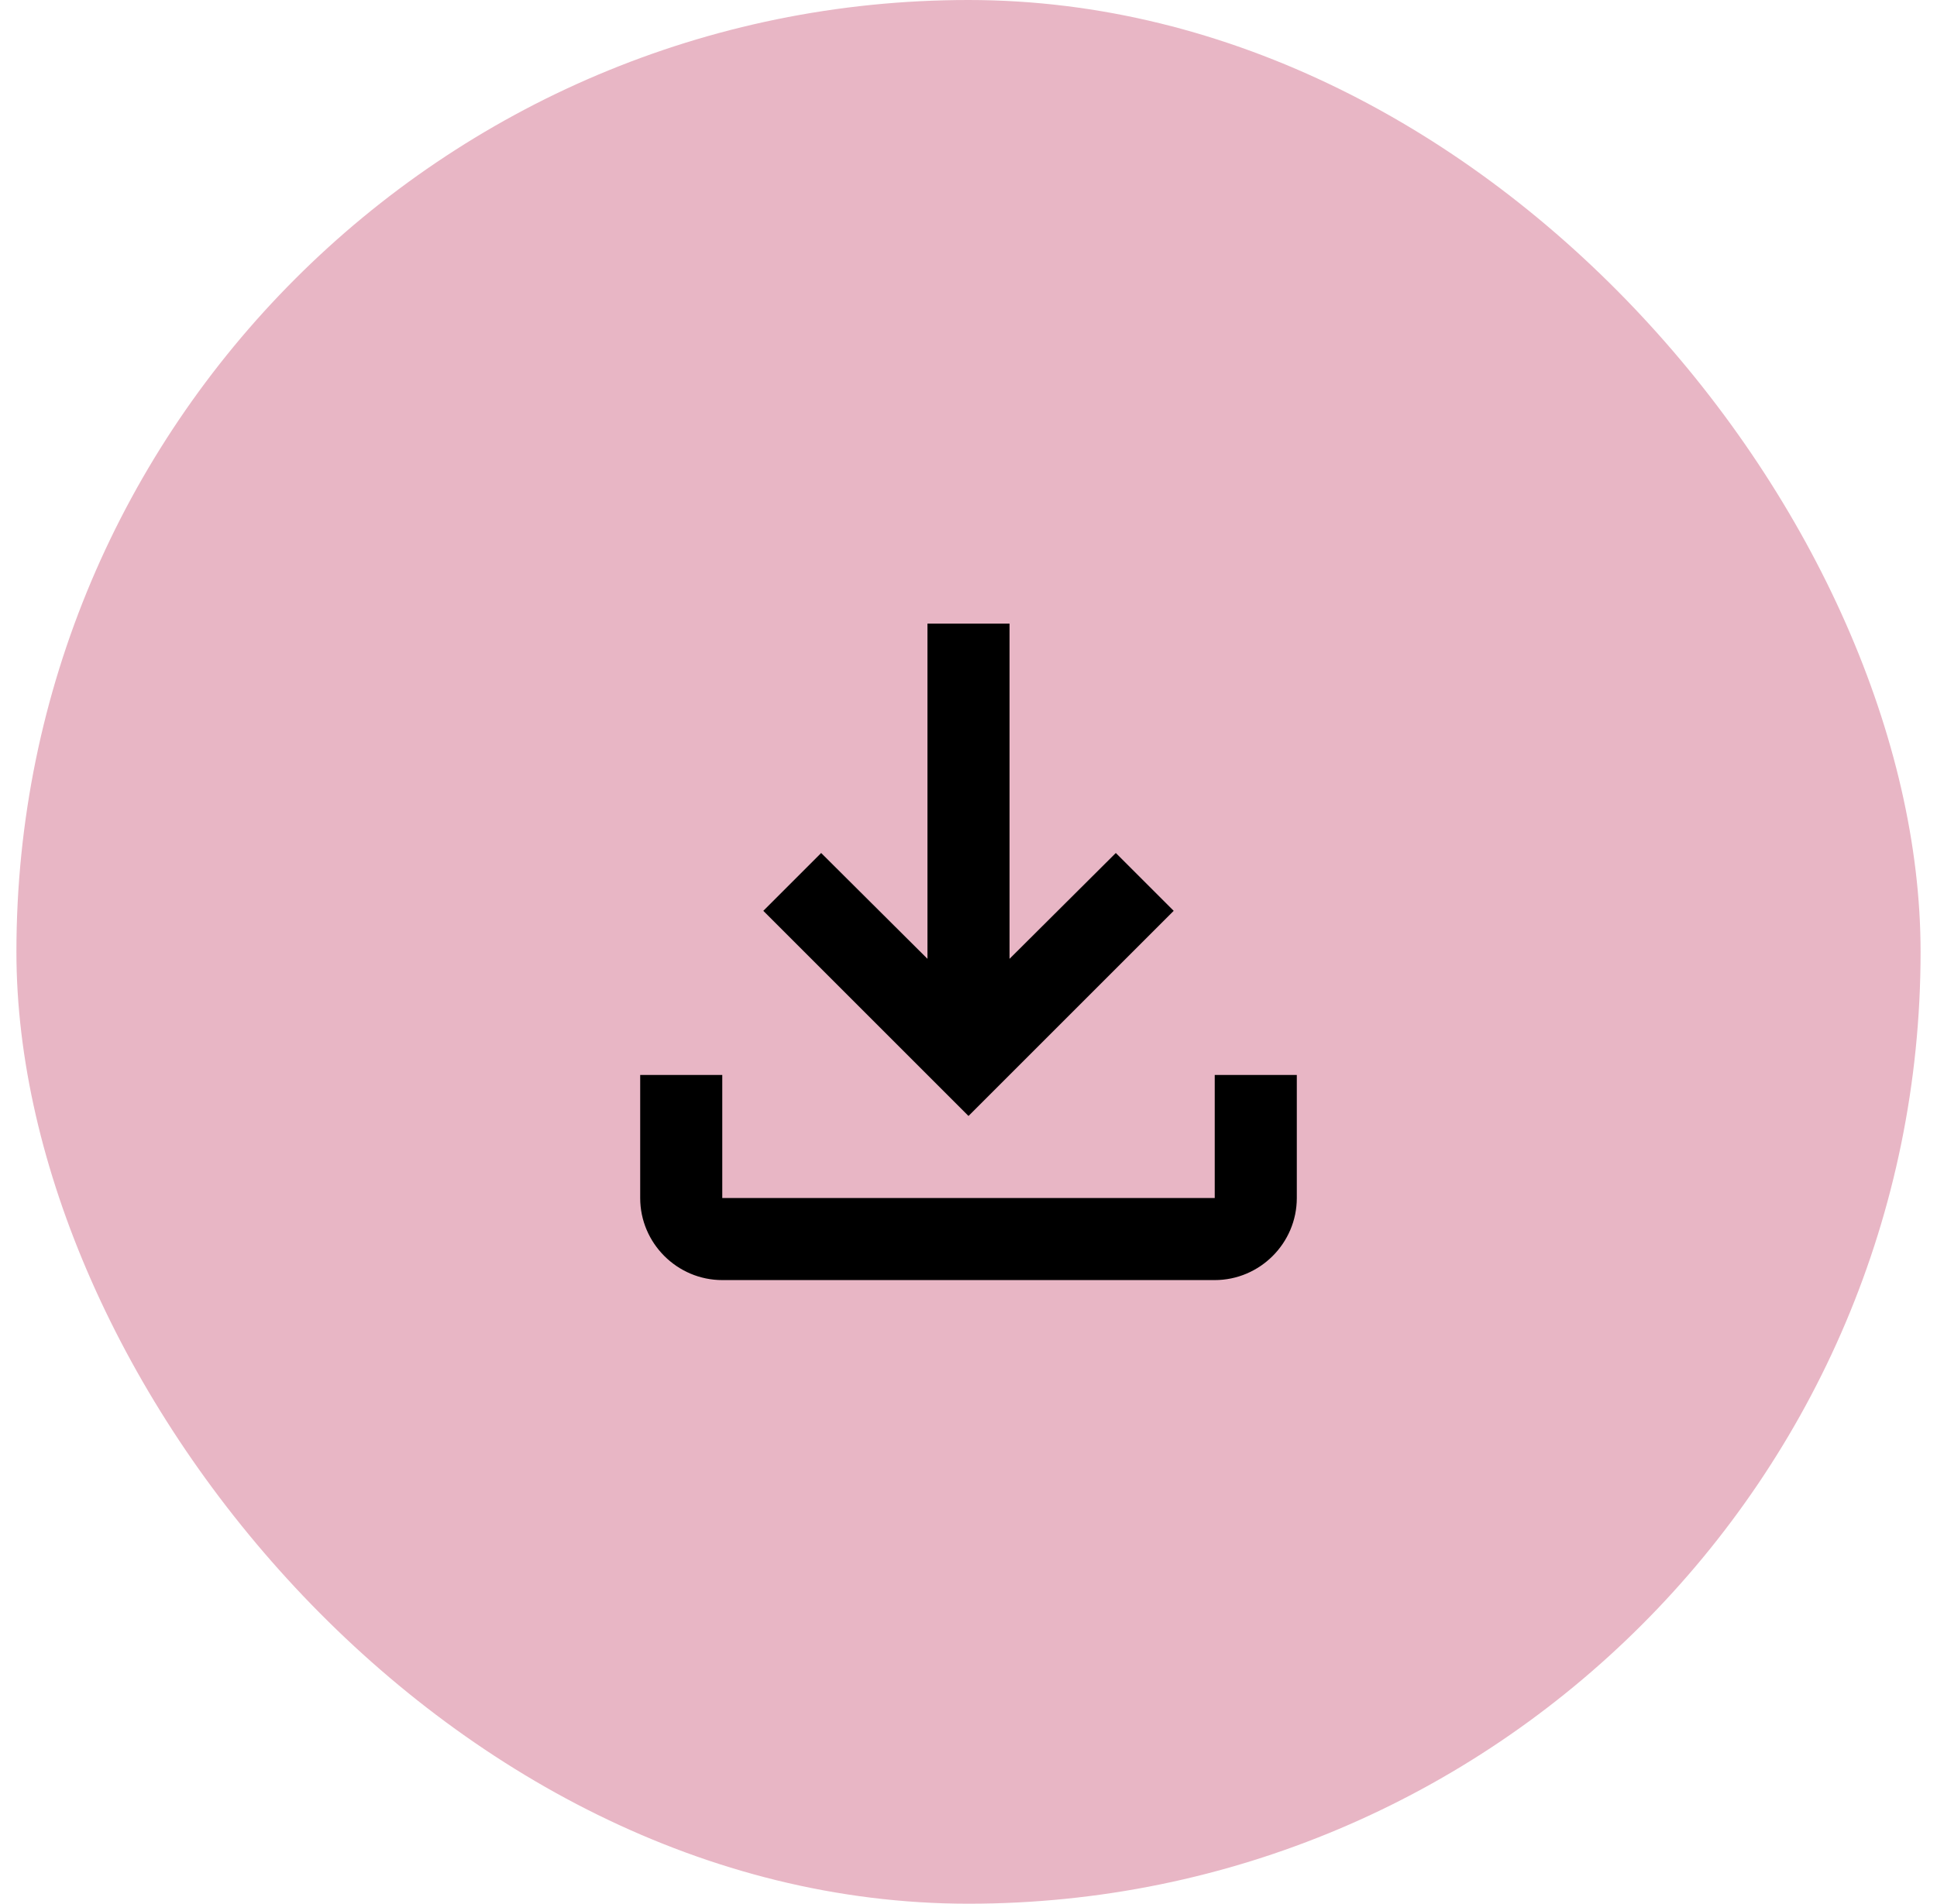
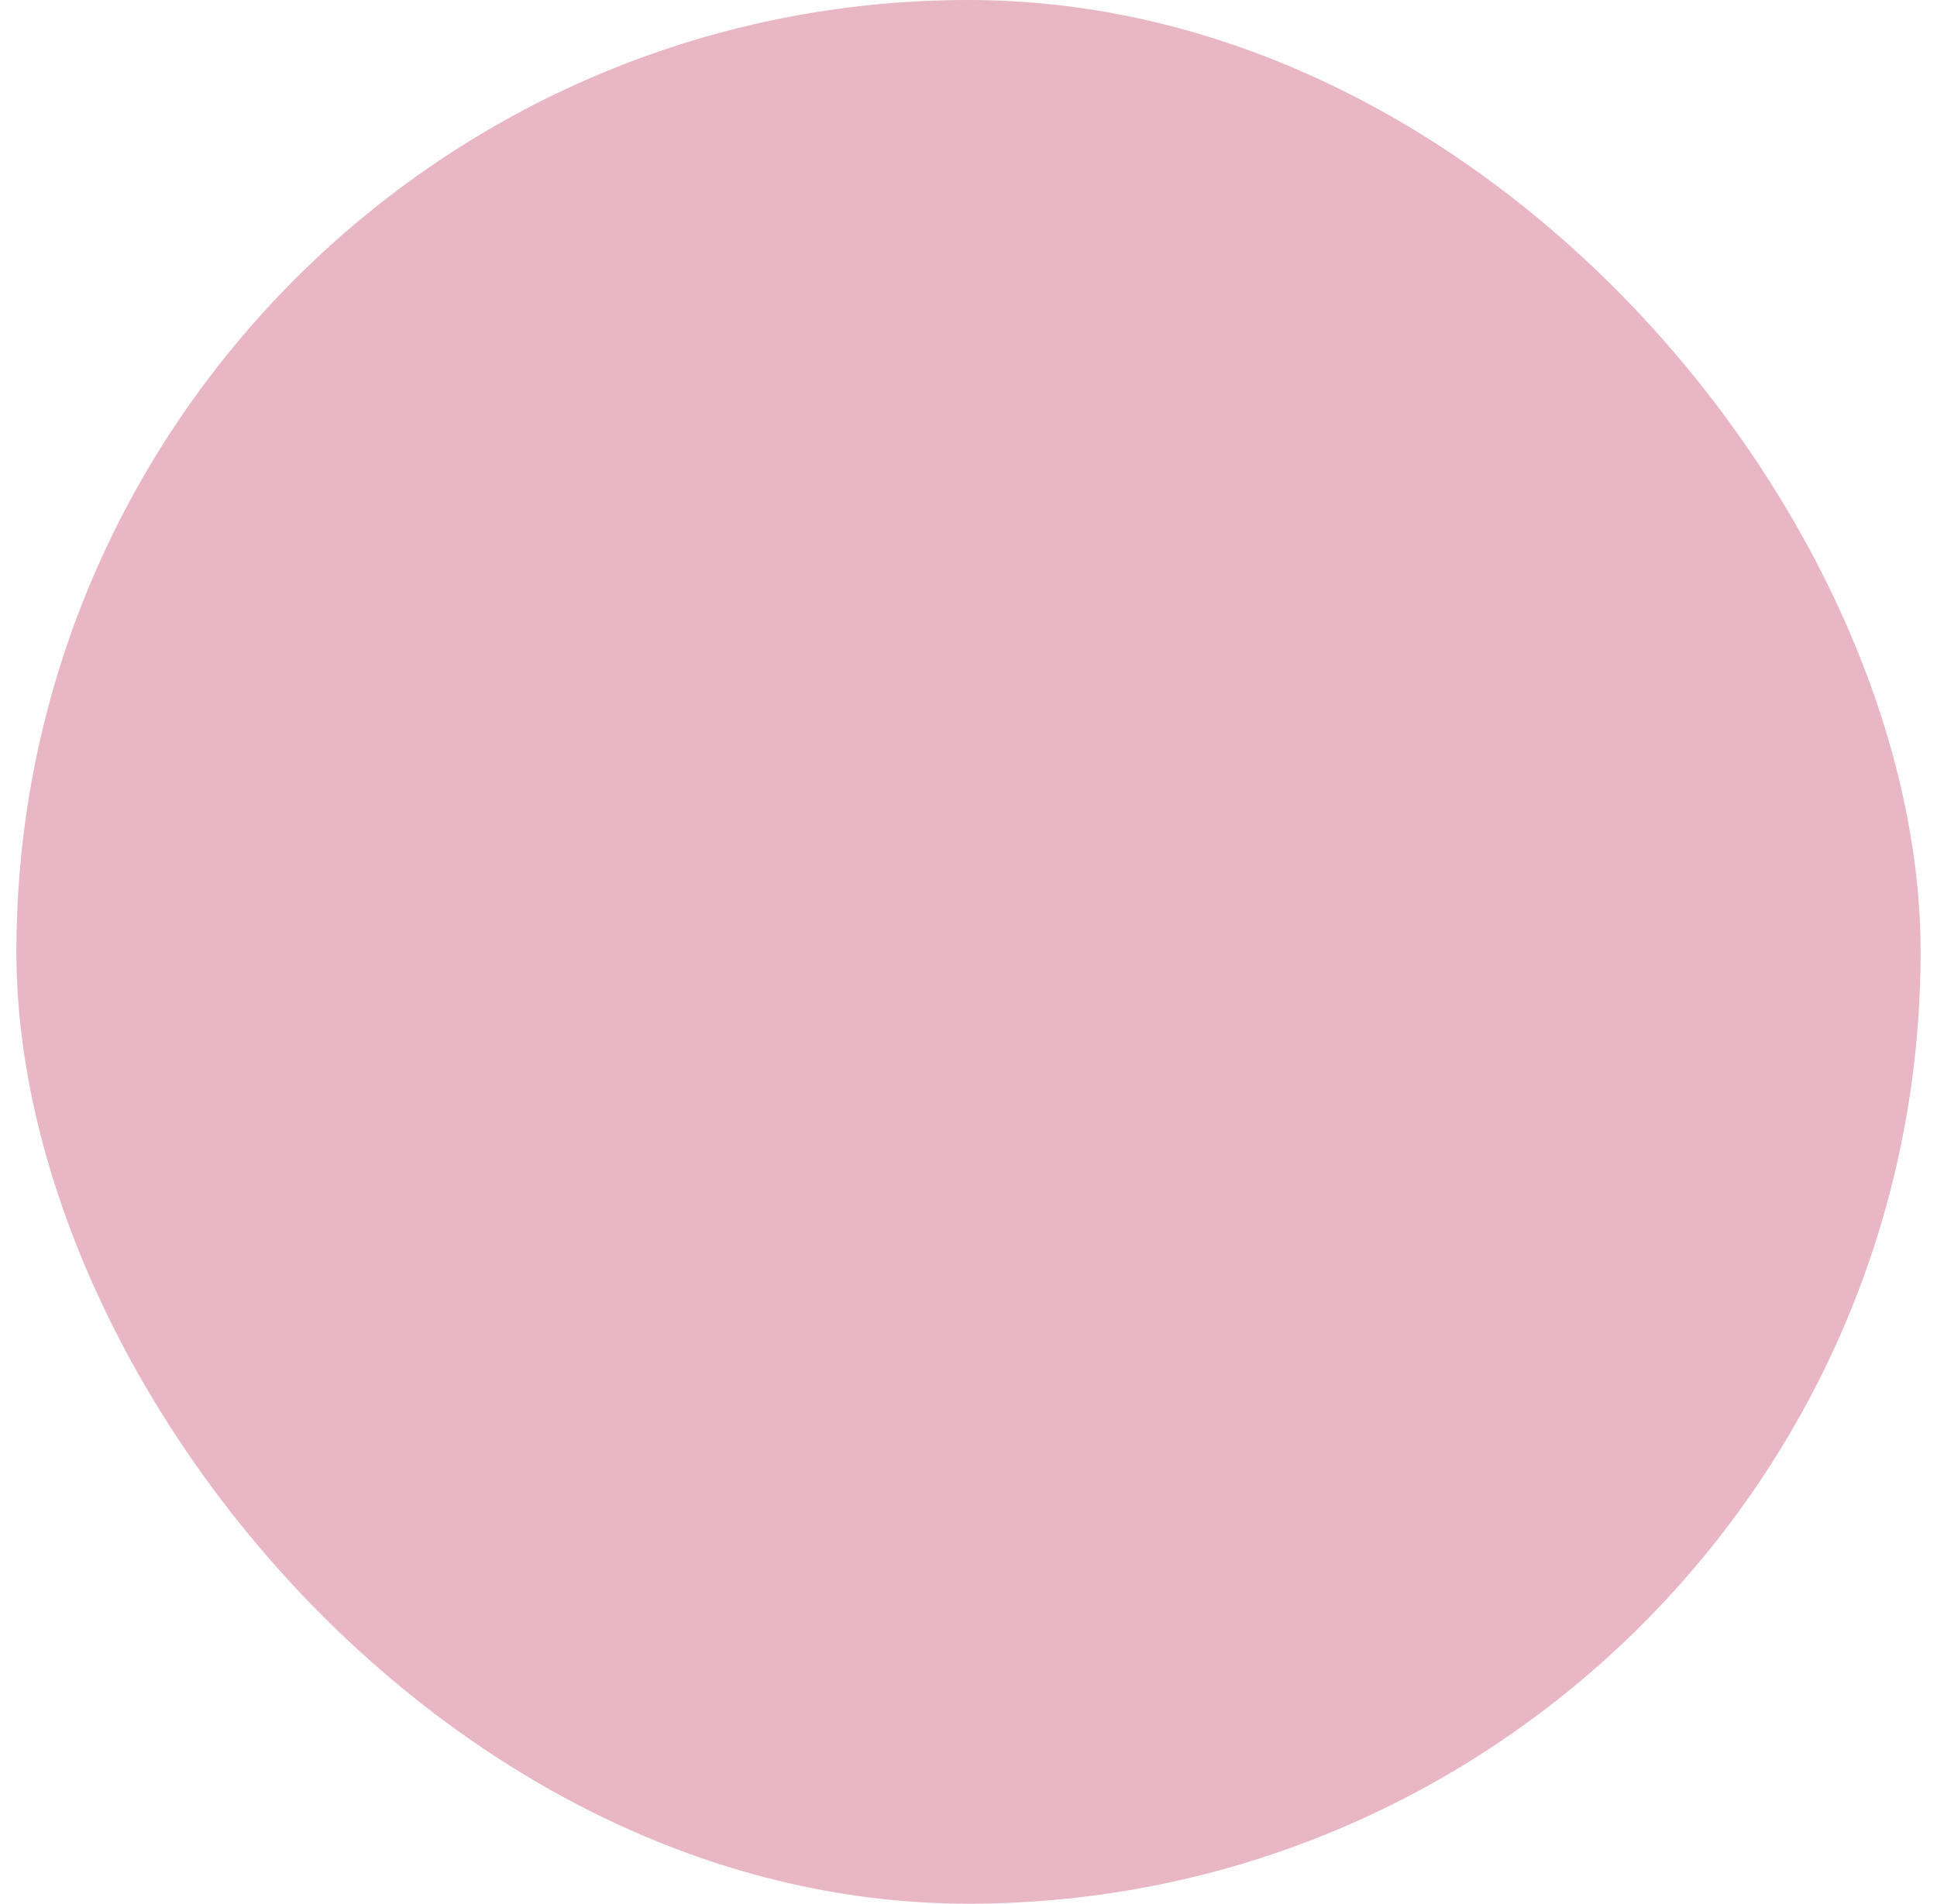
<svg xmlns="http://www.w3.org/2000/svg" width="59" height="58" viewBox="0 0 59 58" fill="none">
  <rect x="0.5" width="58" height="58" rx="29" fill="#E8B6C5" />
-   <path d="M37 32.75V36.5H22V32.75H19.5V36.5C19.5 37.875 20.625 39 22 39H37C38.375 39 39.5 37.875 39.5 36.5V32.75H37ZM35.75 27.75L33.987 25.988L30.75 29.212V19H28.25V29.212L25.012 25.988L23.25 27.75L29.5 34L35.75 27.75Z" fill="black" />
</svg>